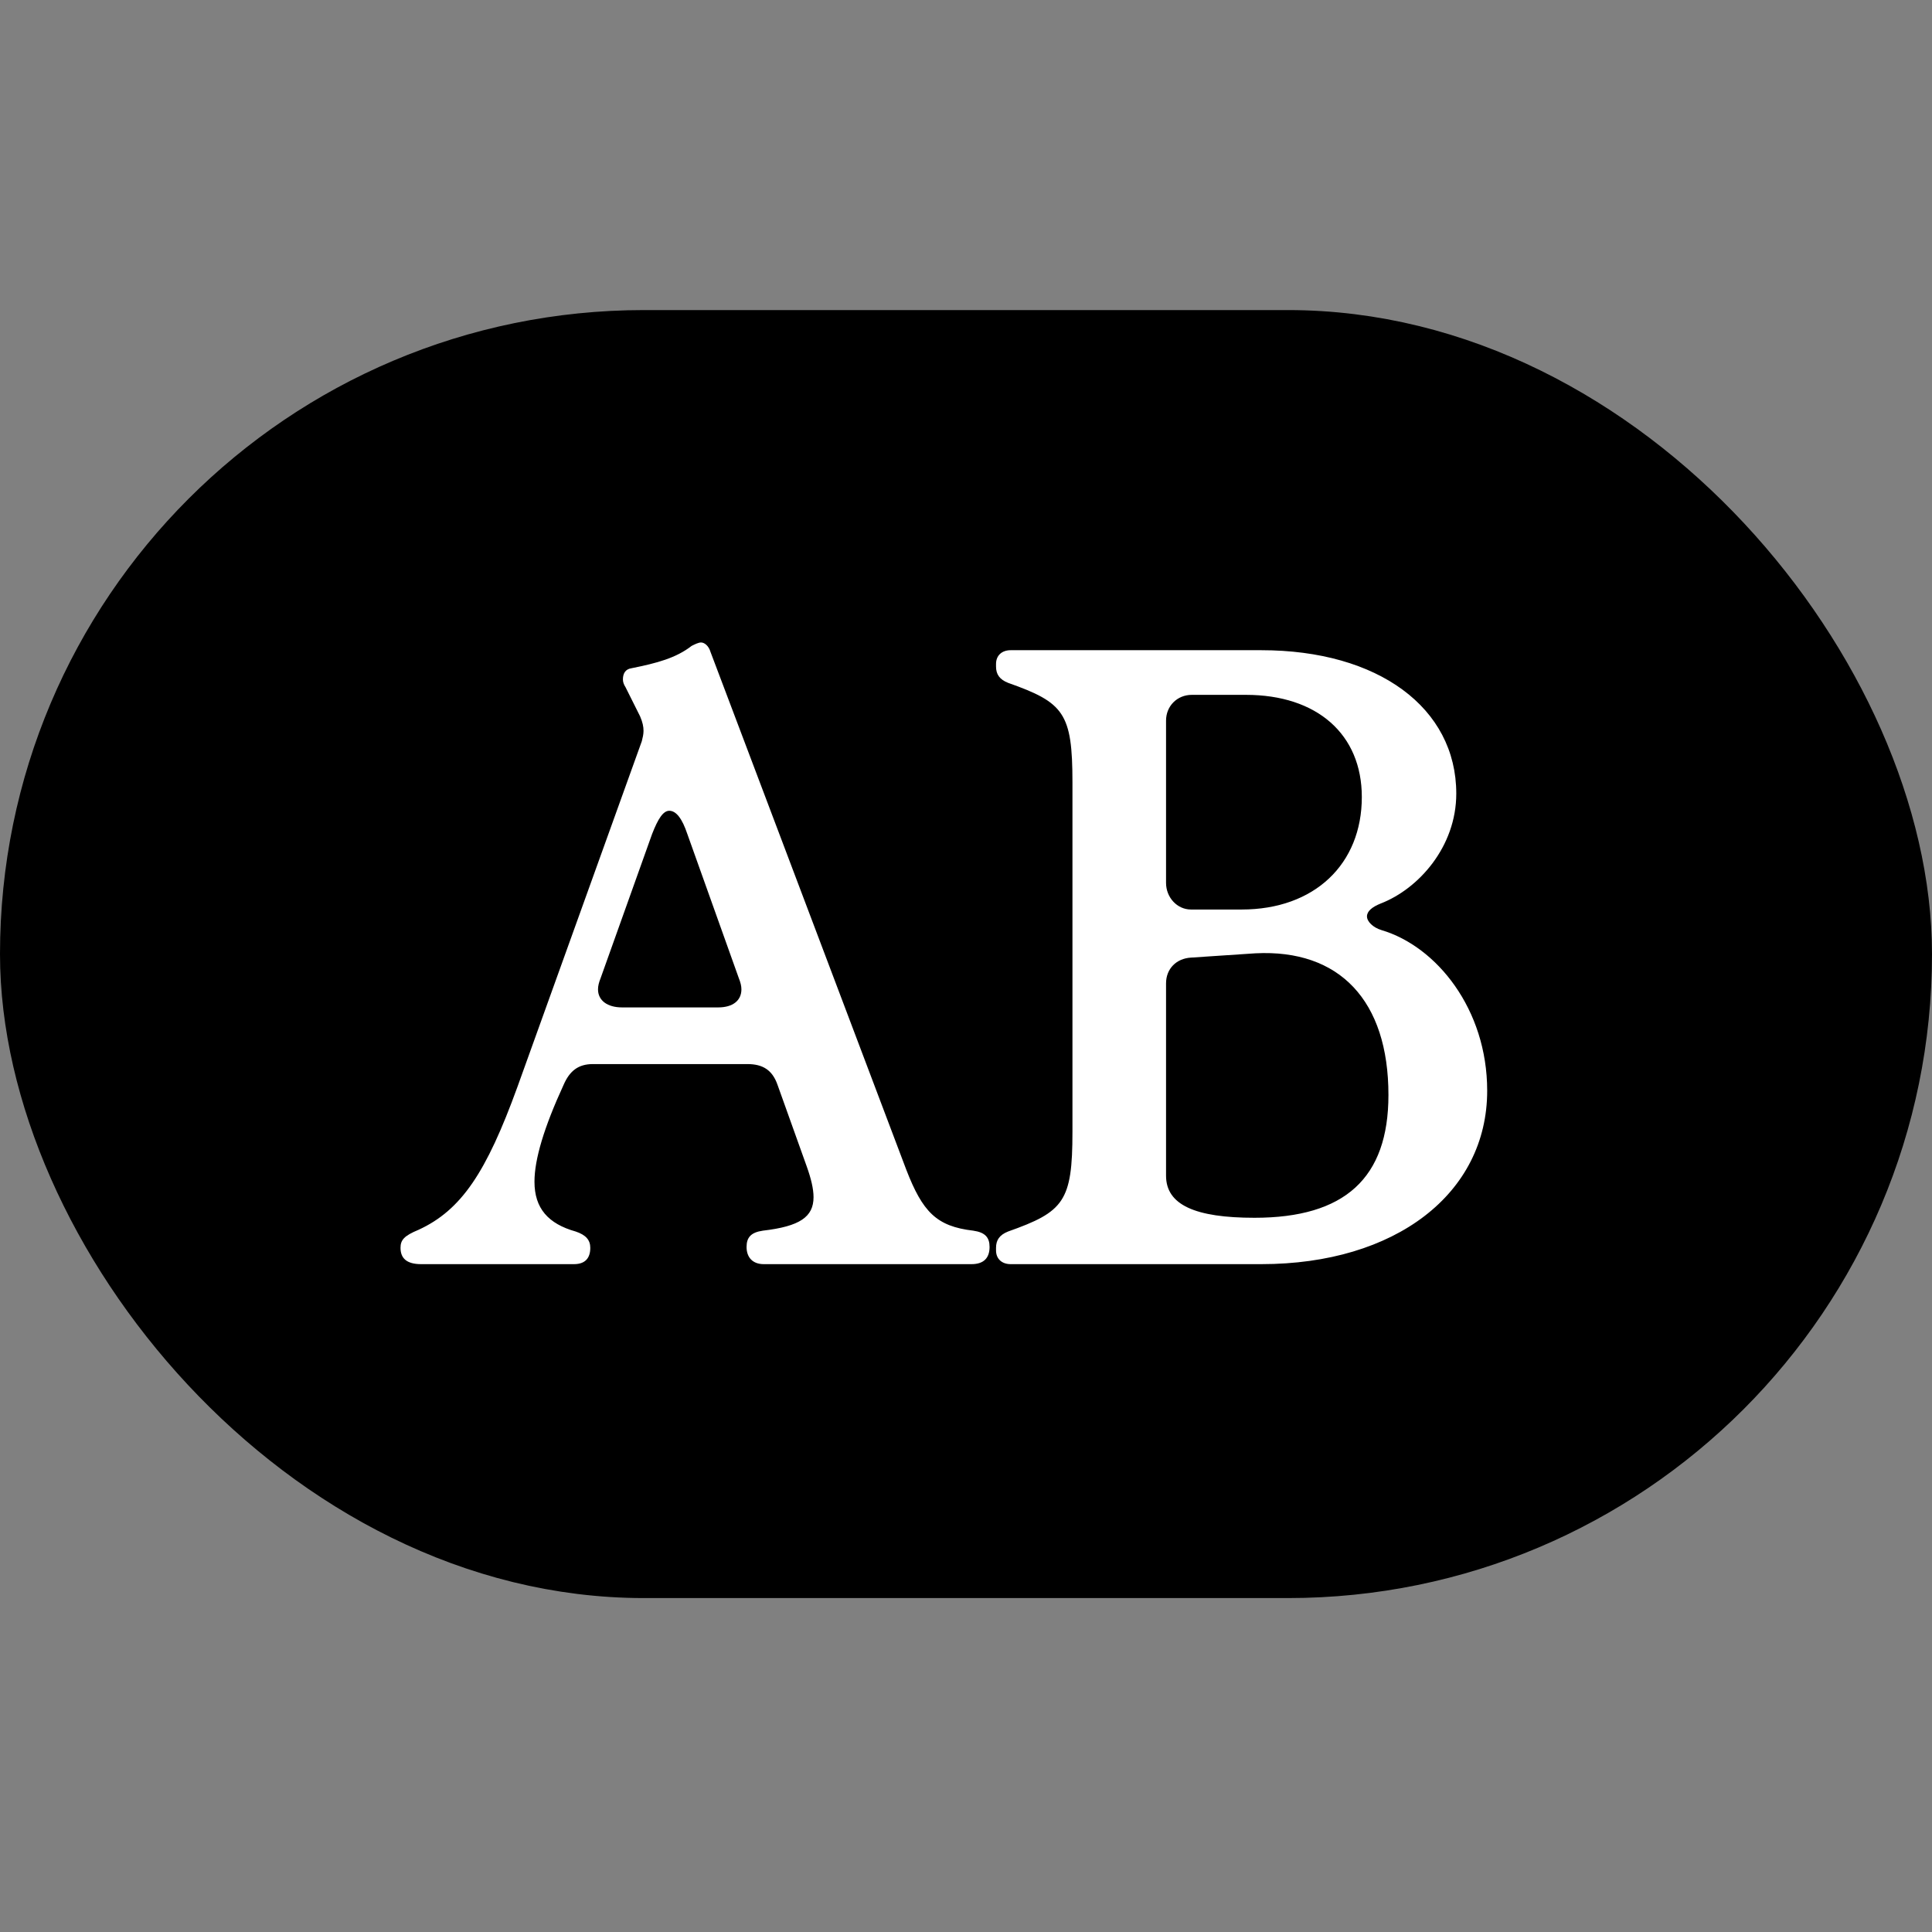
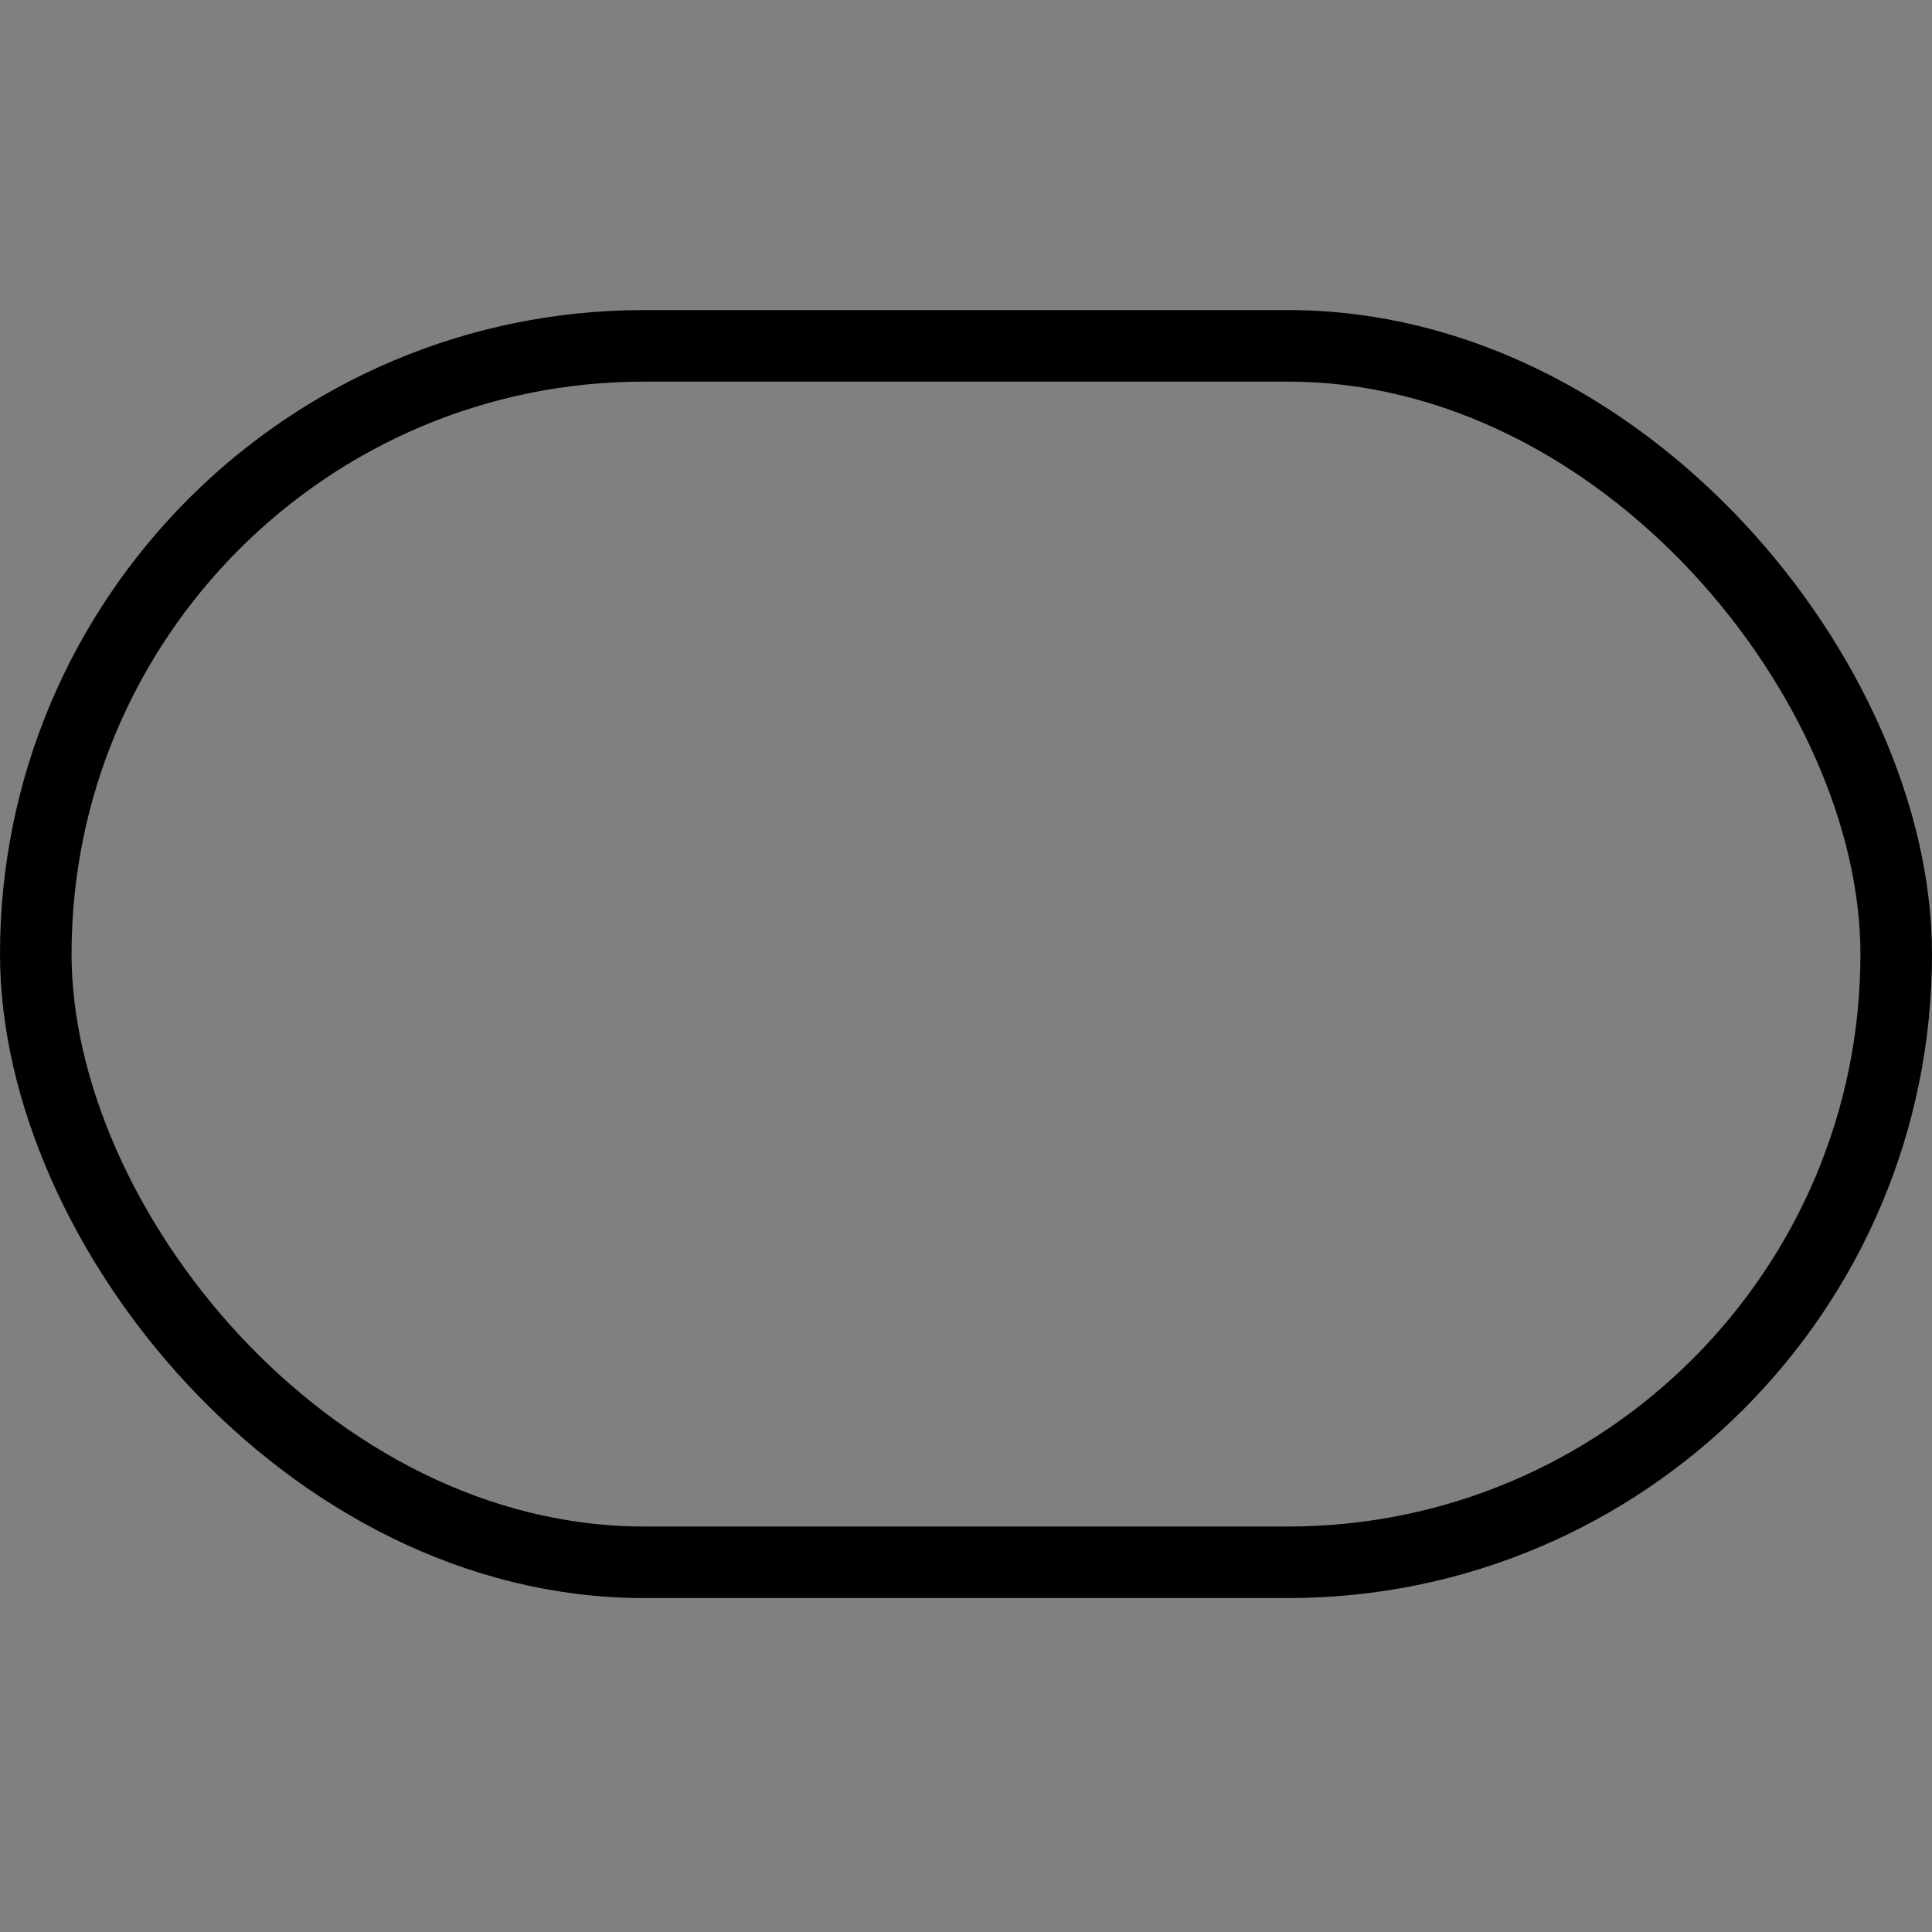
<svg xmlns="http://www.w3.org/2000/svg" width="81" height="81" viewBox="0 0 81 81" fill="none">
  <rect x="0" y="0" width="81" height="81" fill="#808080" stroke="none" />
-   <rect x="1.5" y="14.5" width="78" height="51" rx="25.5" fill="black" />
  <rect x="1.5" y="14.5" width="78" height="51" rx="25.5" stroke="black" stroke-width="3" />
-   <path d="M17.656 53C17.044 53 16.792 52.748 16.792 52.316C16.792 51.992 16.936 51.812 17.548 51.56C19.348 50.732 20.392 49.148 21.688 45.584L26.908 31.076C26.944 30.932 26.98 30.788 26.98 30.644C26.98 30.464 26.944 30.284 26.836 30.032L26.224 28.808C26.152 28.7 26.116 28.592 26.116 28.484C26.116 28.232 26.224 28.052 26.476 28.016C27.556 27.8 28.348 27.584 28.996 27.08C29.14 27.008 29.284 26.936 29.392 26.936C29.536 26.936 29.716 27.08 29.788 27.332L37.996 49.04C38.68 50.804 39.256 51.416 40.804 51.596C41.308 51.668 41.488 51.884 41.488 52.28C41.488 52.748 41.236 53 40.732 53H32.02C31.552 53 31.3 52.712 31.3 52.28C31.3 51.884 31.48 51.668 31.984 51.596C33.532 51.416 34.108 51.02 34.108 50.192C34.108 49.832 34 49.4 33.82 48.896L32.596 45.476C32.38 44.864 31.984 44.612 31.336 44.612H24.856C24.244 44.612 23.884 44.9 23.632 45.476C22.804 47.276 22.408 48.608 22.408 49.544C22.408 50.66 22.984 51.308 24.136 51.632C24.568 51.776 24.748 51.992 24.748 52.316C24.748 52.748 24.532 53 24.064 53H17.656ZM26.08 42.236H30.112C30.724 42.236 31.084 41.948 31.084 41.48C31.084 41.336 31.048 41.192 30.976 41.012L28.816 34.964C28.6 34.316 28.348 33.992 28.06 33.992C27.808 33.992 27.592 34.316 27.34 34.964L25.18 41.012C25.108 41.192 25.072 41.336 25.072 41.48C25.072 41.948 25.468 42.236 26.08 42.236ZM42.371 53C42.011 53 41.759 52.784 41.759 52.424V52.316C41.759 51.992 41.903 51.776 42.263 51.632C44.603 50.804 44.963 50.372 44.963 47.456V32.804C44.963 29.888 44.603 29.456 42.263 28.628C41.903 28.484 41.759 28.268 41.759 27.944V27.836C41.759 27.476 42.011 27.26 42.371 27.26L52.883 27.26C57.779 27.26 61.055 29.672 61.055 33.272C61.055 35.504 59.471 37.268 57.887 37.88C57.527 38.024 57.311 38.204 57.311 38.42C57.311 38.636 57.563 38.888 57.923 38.996C60.227 39.68 62.351 42.308 62.351 45.728C62.351 50.048 58.499 53 52.883 53L42.371 53ZM52.595 51.056C56.375 51.056 58.211 49.4 58.211 45.908C58.211 41.948 56.159 39.788 52.631 39.968L49.931 40.148C49.319 40.184 48.887 40.616 48.887 41.228L48.887 49.292C48.887 50.516 50.111 51.056 52.595 51.056ZM49.931 38.132H52.055C55.115 38.132 57.095 36.224 57.095 33.416C57.095 30.788 55.223 29.132 52.235 29.132H49.967C49.355 29.132 48.887 29.6 48.887 30.212V37.016C48.887 37.628 49.355 38.132 49.931 38.132Z" fill="white" />
</svg>